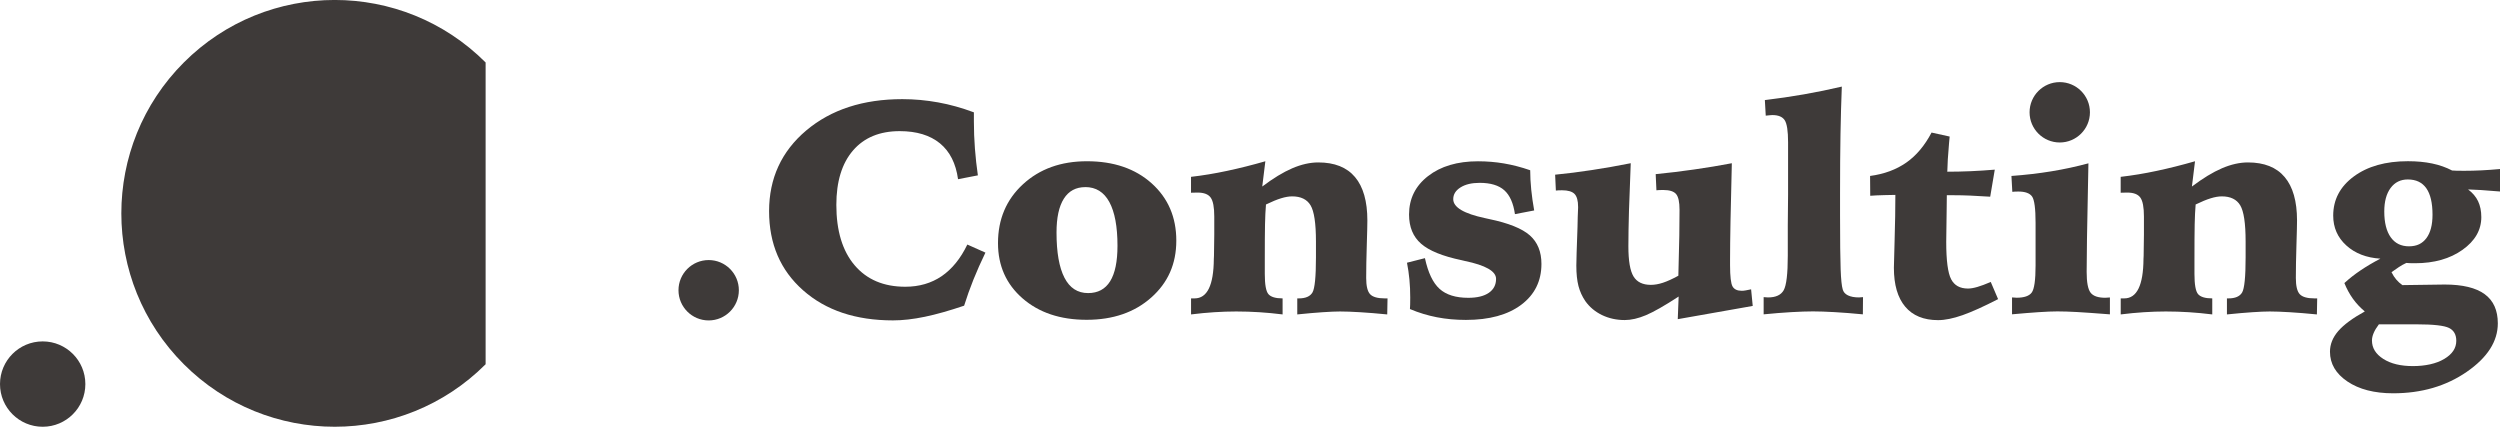
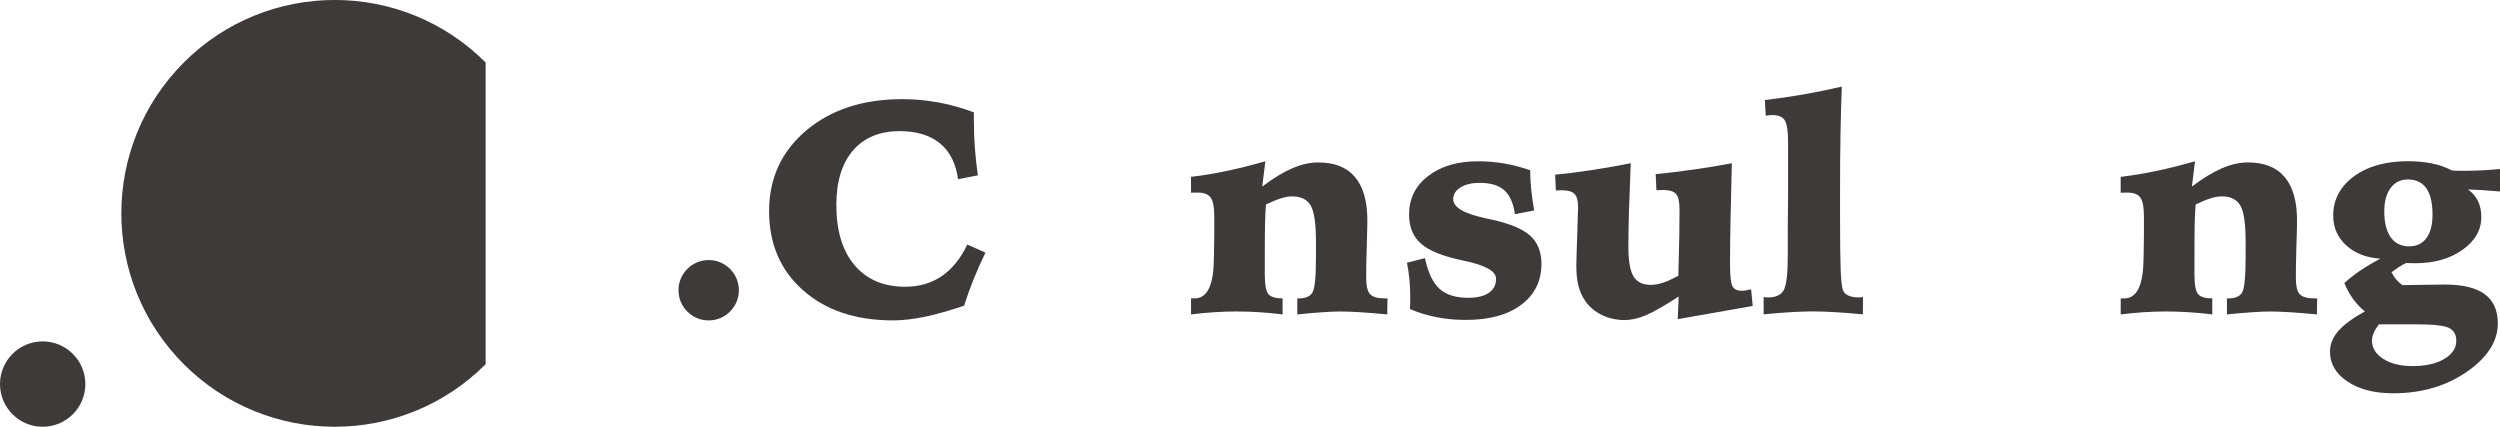
<svg xmlns="http://www.w3.org/2000/svg" id="_レイヤー_2" viewBox="0 0 678.31 115.79">
  <defs>
    <style>.cls-1{fill:#3e3a39;}</style>
  </defs>
  <g id="_レイヤー_1-2">
    <path class="cls-1" d="M264.24,30.51v2.43c0,2.47.09,4.93.28,7.38.19,2.45.45,4.87.8,7.26l-5.38,1.04c-.59-4.28-2.22-7.52-4.91-9.73-2.69-2.2-6.33-3.31-10.92-3.31-5.42,0-9.65,1.75-12.66,5.24s-4.53,8.42-4.53,14.77c0,7.02,1.65,12.48,4.95,16.37,3.3,3.89,7.88,5.84,13.76,5.84,3.77,0,7.06-.96,9.87-2.87,2.8-1.92,5.13-4.77,6.96-8.58l4.91,2.19c-1.22,2.53-2.32,4.98-3.27,7.36-.95,2.38-1.79,4.73-2.51,7.04-3.99,1.35-7.54,2.36-10.67,3.01-3.13.65-6,.98-8.64.98-10.1,0-18.23-2.72-24.38-8.16-6.16-5.44-9.23-12.59-9.23-21.48s3.36-16.23,10.09-21.9c6.73-5.66,15.42-8.49,26.08-8.49,3.24,0,6.47.3,9.69.88s6.46,1.49,9.73,2.71Z" />
-     <path class="cls-1" d="M294.91,43.75c7.26,0,13.11,2,17.57,6,4.45,4,6.68,9.18,6.68,15.53s-2.27,11.43-6.8,15.45c-4.53,4.03-10.38,6.04-17.53,6.04s-12.92-1.94-17.37-5.8c-4.45-3.87-6.68-8.87-6.68-15.01,0-6.49,2.26-11.81,6.78-15.97,4.52-4.16,10.3-6.24,17.35-6.24ZM294.47,50.77c-2.55,0-4.49,1.04-5.82,3.13-1.33,2.09-1.99,5.15-1.99,9.19,0,5.4.72,9.48,2.15,12.26,1.43,2.78,3.57,4.17,6.42,4.17,2.66,0,4.65-1.07,5.98-3.21,1.33-2.14,1.99-5.35,1.99-9.63,0-5.21-.74-9.17-2.21-11.87s-3.65-4.05-6.52-4.05Z" />
    <path class="cls-1" d="M343.32,43.75l-.84,6.86c2.95-2.23,5.66-3.88,8.14-4.95,2.47-1.06,4.82-1.59,7.06-1.59,4.41,0,7.74,1.32,9.97,3.97s3.35,6.57,3.35,11.78c0,1.01-.05,3.25-.16,6.72-.11,3.47-.16,6.43-.16,8.87,0,2.18.35,3.65,1.06,4.41s2.04,1.14,4.01,1.14h.72l-.08,4.35c-2.74-.27-5.19-.47-7.36-.6-2.16-.13-3.98-.2-5.44-.2-1.2,0-2.77.07-4.73.2-1.95.13-4.25.33-6.88.6v-4.35h.4c1.86,0,3.1-.54,3.73-1.62.62-1.08.94-4.23.94-9.47v-4.35c0-4.92-.49-8.19-1.46-9.81-.97-1.62-2.64-2.43-5-2.43-.88,0-1.88.17-3.01.52-1.13.34-2.49.91-4.09,1.68-.13,1.59-.22,3.39-.26,5.4-.04,2.01-.06,5.27-.06,9.79v3.63c0,2.9.32,4.73.98,5.5s1.94,1.16,3.85,1.16v4.35c-2.15-.27-4.26-.47-6.32-.6-2.06-.13-4.16-.2-6.28-.2-1.94,0-3.93.07-5.96.2-2.03.13-4.13.33-6.28.6v-4.35h.96c3.43,0,5.17-3.57,5.22-10.69,0-.4.01-.69.04-.88l.08-5.74v-4.9c0-2.53-.32-4.24-.98-5.15-.65-.9-1.83-1.35-3.53-1.35-.43,0-.77,0-1.04.02s-.52.02-.76.02v-4.31c3.22-.37,6.48-.91,9.79-1.62,3.31-.7,6.77-1.57,10.39-2.61Z" />
    <path class="cls-1" d="M415.18,46.18c0,1.7.1,3.46.28,5.28.19,1.82.45,3.7.8,5.64l-5.22,1c-.43-2.98-1.39-5.14-2.89-6.48-1.5-1.34-3.73-2.01-6.68-2.01-2.15,0-3.89.41-5.2,1.24-1.32.83-1.97,1.89-1.97,3.19,0,2.21,2.88,3.92,8.65,5.15.48.1.84.18,1.08.24,5.26,1.09,8.94,2.57,11.05,4.43,2.1,1.86,3.15,4.44,3.15,7.74,0,4.65-1.83,8.35-5.48,11.09-3.65,2.74-8.66,4.11-15.01,4.11-2.76,0-5.39-.24-7.87-.72s-4.93-1.22-7.32-2.23c.03-.37.05-.77.06-1.2.01-.42.02-1.06.02-1.91,0-1.73-.07-3.36-.22-4.91-.15-1.54-.36-3.06-.66-4.55l4.87-1.24c.85,3.94,2.17,6.71,3.97,8.33,1.79,1.62,4.39,2.43,7.8,2.43,2.39,0,4.25-.45,5.56-1.35,1.32-.91,1.97-2.17,1.97-3.79,0-2.07-2.83-3.69-8.49-4.86-.34-.08-.62-.15-.84-.2-5.19-1.09-8.86-2.58-11.03-4.49-2.17-1.9-3.25-4.54-3.25-7.91,0-4.28,1.72-7.76,5.16-10.43,3.44-2.67,7.96-4.01,13.54-4.01,2.39,0,4.74.19,7.04.58,2.3.39,4.68,1,7.16,1.86Z" />
    <path class="cls-1" d="M442.46,44.31c-.21,4.97-.37,9.28-.48,12.94-.1,3.65-.16,6.85-.16,9.59,0,3.91.46,6.63,1.39,8.16.93,1.53,2.5,2.29,4.71,2.29,1.01,0,2.11-.19,3.29-.58,1.18-.39,2.57-1.02,4.17-1.9.13-4.76.22-8.39.26-10.89.04-2.5.06-4.82.06-6.98s-.31-3.52-.92-4.27c-.61-.74-1.78-1.12-3.51-1.12-.45,0-.81,0-1.08.02s-.52.03-.76.06l-.2-4.38c3.48-.34,6.95-.76,10.41-1.26,3.46-.49,6.87-1.06,10.25-1.7-.16,6.14-.28,11.4-.36,15.77-.08,4.38-.12,7.82-.12,10.35v1.56c0,3.06.23,4.98.68,5.76.45.78,1.29,1.17,2.51,1.17.27,0,.6-.03,1.02-.1.41-.07.91-.16,1.5-.3l.44,4.51-20.34,3.59.24-6.14c-3.83,2.5-6.79,4.18-8.87,5.06-2.09.88-4.01,1.32-5.76,1.32-2.23,0-4.29-.45-6.16-1.35-1.87-.91-3.38-2.17-4.53-3.79-.85-1.25-1.47-2.61-1.86-4.09-.38-1.48-.58-3.33-.58-5.56,0-.37.01-.94.04-1.72s.04-1.37.04-1.79l.24-6.94c.03-1.91.08-3.65.16-5.22v-.24c0-1.67-.32-2.84-.96-3.51-.64-.66-1.77-1-3.39-1-.45,0-.78,0-1,.02-.21.02-.44.04-.68.06l-.2-4.31c3.24-.32,6.57-.73,9.99-1.26,3.42-.52,6.92-1.13,10.51-1.85Z" />
    <path class="cls-1" d="M499.73,23.49c-.16,4.01-.28,8.31-.36,12.88-.08,4.58-.12,9.94-.12,16.11v5.86c0,7.07.06,11.97.16,14.71s.29,4.56.56,5.46c.19.72.66,1.26,1.42,1.63.76.37,1.76.56,3.01.56.1,0,.27,0,.5-.04s.42-.04.58-.04l-.04,4.67c-2.79-.27-5.34-.47-7.64-.6-2.3-.13-4.26-.2-5.88-.2s-3.64.07-5.9.2c-2.26.13-4.76.33-7.5.6v-4.67c.1,0,.3.01.58.04s.49.04.62.04c2.1,0,3.52-.66,4.25-1.97.73-1.32,1.1-4.43,1.1-9.35v-8.17l.08-8.42v-14.2c0-3.06-.31-5.05-.92-5.98-.61-.93-1.73-1.39-3.35-1.39-.16,0-.37.01-.62.04s-.64.07-1.17.12l-.24-4.23c3.56-.42,7.09-.94,10.59-1.55,3.5-.61,6.93-1.32,10.31-2.11Z" />
-     <path class="cls-1" d="M524.09,35.97l4.9,1.08c-.03.34-.08.92-.16,1.72-.3,3.35-.45,5.96-.48,7.82,2.07,0,4.19-.05,6.34-.14,2.15-.1,4.33-.23,6.54-.42l-1.24,7.34c-1.99-.13-3.79-.23-5.4-.3-1.61-.07-3.09-.1-4.45-.1h-1.92c0,.85-.01,2.09-.04,3.71-.08,4.5-.12,7.47-.12,8.93,0,5.05.44,8.43,1.32,10.13.88,1.7,2.4,2.55,4.58,2.55.72,0,1.58-.15,2.57-.44s2.2-.74,3.61-1.35l1.99,4.66c-3.86,1.99-7.06,3.44-9.63,4.35-2.56.9-4.78,1.35-6.64,1.35-3.91,0-6.89-1.22-8.93-3.65-2.05-2.43-3.07-5.95-3.07-10.55,0-.74.07-3.31.2-7.69.13-4.39.2-8.42.2-12.09-.34,0-1.33.02-2.97.06-1.64.04-2.92.1-3.85.18l-.04-5.38c3.83-.51,7.1-1.72,9.83-3.63,2.73-1.91,5-4.62,6.84-8.13Z" />
-     <path class="cls-1" d="M566.64,44.31c-.03,1.44-.07,3.5-.12,6.18-.24,11.19-.36,18.95-.36,23.29,0,2.82.35,4.69,1.06,5.62s2.04,1.39,4.01,1.39c.11,0,.3,0,.58-.04s.5-.04.66-.04v4.58c-3.93-.31-6.91-.51-8.93-.63-2.02-.11-3.79-.17-5.31-.17-1.3,0-3.02.07-5.14.21-2.13.14-4.52.34-7.18.58v-4.58c.19,0,.41,0,.68.04s.45.04.56.04c2.05,0,3.42-.47,4.11-1.41.69-.94,1.04-3.38,1.04-7.31v-11.6c0-3.88-.32-6.27-.96-7.16-.64-.89-1.88-1.33-3.71-1.33-.4,0-.71,0-.94.02s-.46.03-.7.06l-.24-4.31c3.75-.27,7.37-.69,10.85-1.26,3.48-.57,6.83-1.3,10.05-2.17ZM567.05,30.47c0,4.52-3.67,8.19-8.19,8.19s-8.19-3.67-8.19-8.19,3.67-8.19,8.19-8.19,8.19,3.67,8.19,8.19Z" />
    <path class="cls-1" d="M595.56,43.75l-.84,6.86c2.95-2.23,5.66-3.88,8.14-4.95,2.47-1.06,4.82-1.59,7.06-1.59,4.41,0,7.74,1.32,9.97,3.97s3.35,6.57,3.35,11.78c0,1.01-.05,3.25-.16,6.72-.11,3.47-.16,6.43-.16,8.87,0,2.18.35,3.65,1.06,4.41s2.04,1.14,4.01,1.14h.72l-.08,4.35c-2.74-.27-5.19-.47-7.36-.6-2.16-.13-3.98-.2-5.44-.2-1.2,0-2.77.07-4.73.2-1.95.13-4.25.33-6.88.6v-4.35h.4c1.86,0,3.1-.54,3.73-1.62.62-1.08.94-4.23.94-9.47v-4.35c0-4.92-.49-8.19-1.46-9.81-.97-1.62-2.64-2.43-5-2.43-.88,0-1.88.17-3.01.52-1.13.34-2.49.91-4.09,1.68-.13,1.59-.22,3.39-.26,5.4-.04,2.01-.06,5.27-.06,9.79v3.63c0,2.9.32,4.73.98,5.5s1.94,1.16,3.85,1.16v4.35c-2.15-.27-4.26-.47-6.32-.6-2.06-.13-4.16-.2-6.28-.2-1.94,0-3.93.07-5.96.2-2.03.13-4.13.33-6.28.6v-4.35h.96c3.43,0,5.17-3.57,5.22-10.69,0-.4.01-.69.04-.88l.08-5.74v-4.9c0-2.53-.32-4.24-.98-5.15-.65-.9-1.83-1.35-3.53-1.35-.43,0-.77,0-1.04.02s-.52.02-.76.02v-4.31c3.22-.37,6.48-.91,9.79-1.62,3.31-.7,6.77-1.57,10.39-2.61Z" />
    <path class="cls-1" d="M665.31,46.26c.37.03.78.05,1.22.06.44.01,1.12.02,2.05.02,1.54,0,3.12-.04,4.73-.12,1.61-.08,3.28-.2,5-.36v6.1c-2.21-.19-3.94-.32-5.19-.4s-2.41-.13-3.47-.16c1.22.91,2.13,1.97,2.71,3.19.58,1.22.88,2.66.88,4.31,0,3.51-1.7,6.47-5.11,8.89-3.4,2.42-7.7,3.63-12.88,3.63-.64,0-1.12,0-1.44-.02-.32-.01-.63-.03-.92-.06-.69.32-1.36.69-2.01,1.12-.65.42-1.32.89-2.01,1.39.4.8.84,1.48,1.32,2.03.48.56,1.02,1.05,1.64,1.48,2.23-.03,4.62-.06,7.18-.1,2.55-.04,3.97-.06,4.27-.06,4.86,0,8.49.87,10.87,2.61,2.38,1.74,3.57,4.38,3.57,7.92,0,4.89-2.81,9.28-8.43,13.16-5.62,3.88-12.28,5.82-19.96,5.82-5.11,0-9.24-1.07-12.4-3.19-3.16-2.13-4.75-4.82-4.75-8.09,0-1.99.74-3.86,2.23-5.59,1.49-1.73,3.9-3.51,7.22-5.34-1.25-1.04-2.33-2.19-3.23-3.45s-1.68-2.68-2.31-4.25c1.33-1.22,2.8-2.38,4.43-3.47,1.62-1.09,3.4-2.14,5.34-3.15-3.8-.24-6.89-1.44-9.25-3.59-2.37-2.15-3.55-4.85-3.55-8.09,0-4.33,1.87-7.88,5.6-10.63s8.62-4.13,14.66-4.13c2.45,0,4.64.21,6.6.62,1.95.41,3.76,1.04,5.4,1.9ZM645.44,88.01c-.64.85-1.11,1.63-1.41,2.35-.31.72-.46,1.4-.46,2.03,0,2.02,1.02,3.68,3.07,4.99s4.73,1.95,8.05,1.95,6.32-.64,8.49-1.94c2.18-1.29,3.27-2.93,3.27-4.92,0-1.68-.66-2.84-1.97-3.49-1.32-.65-4.23-.98-8.75-.98h-10.29ZM653.3,48.69c-1.97,0-3.52.77-4.67,2.31-1.14,1.54-1.72,3.67-1.72,6.38,0,3.03.59,5.37,1.75,7,1.17,1.64,2.82,2.45,4.95,2.45s3.62-.74,4.73-2.21c1.1-1.48,1.66-3.59,1.66-6.36,0-3.19-.56-5.58-1.68-7.18-1.12-1.59-2.79-2.39-5.02-2.39Z" />
    <circle class="cls-1" cx="192.28" cy="78.75" r="8.19" />
    <path class="cls-1" d="M131.76,98.83c-22.61,22.61-59.27,22.61-81.88,0h0c-22.61-22.61-22.61-59.27,0-81.88h0c22.61-22.61,59.27-22.61,81.88,0h0s0,81.88,0,81.88Z" />
    <circle class="cls-1" cx="11.58" cy="104.21" r="11.58" />
  </g>
</svg>